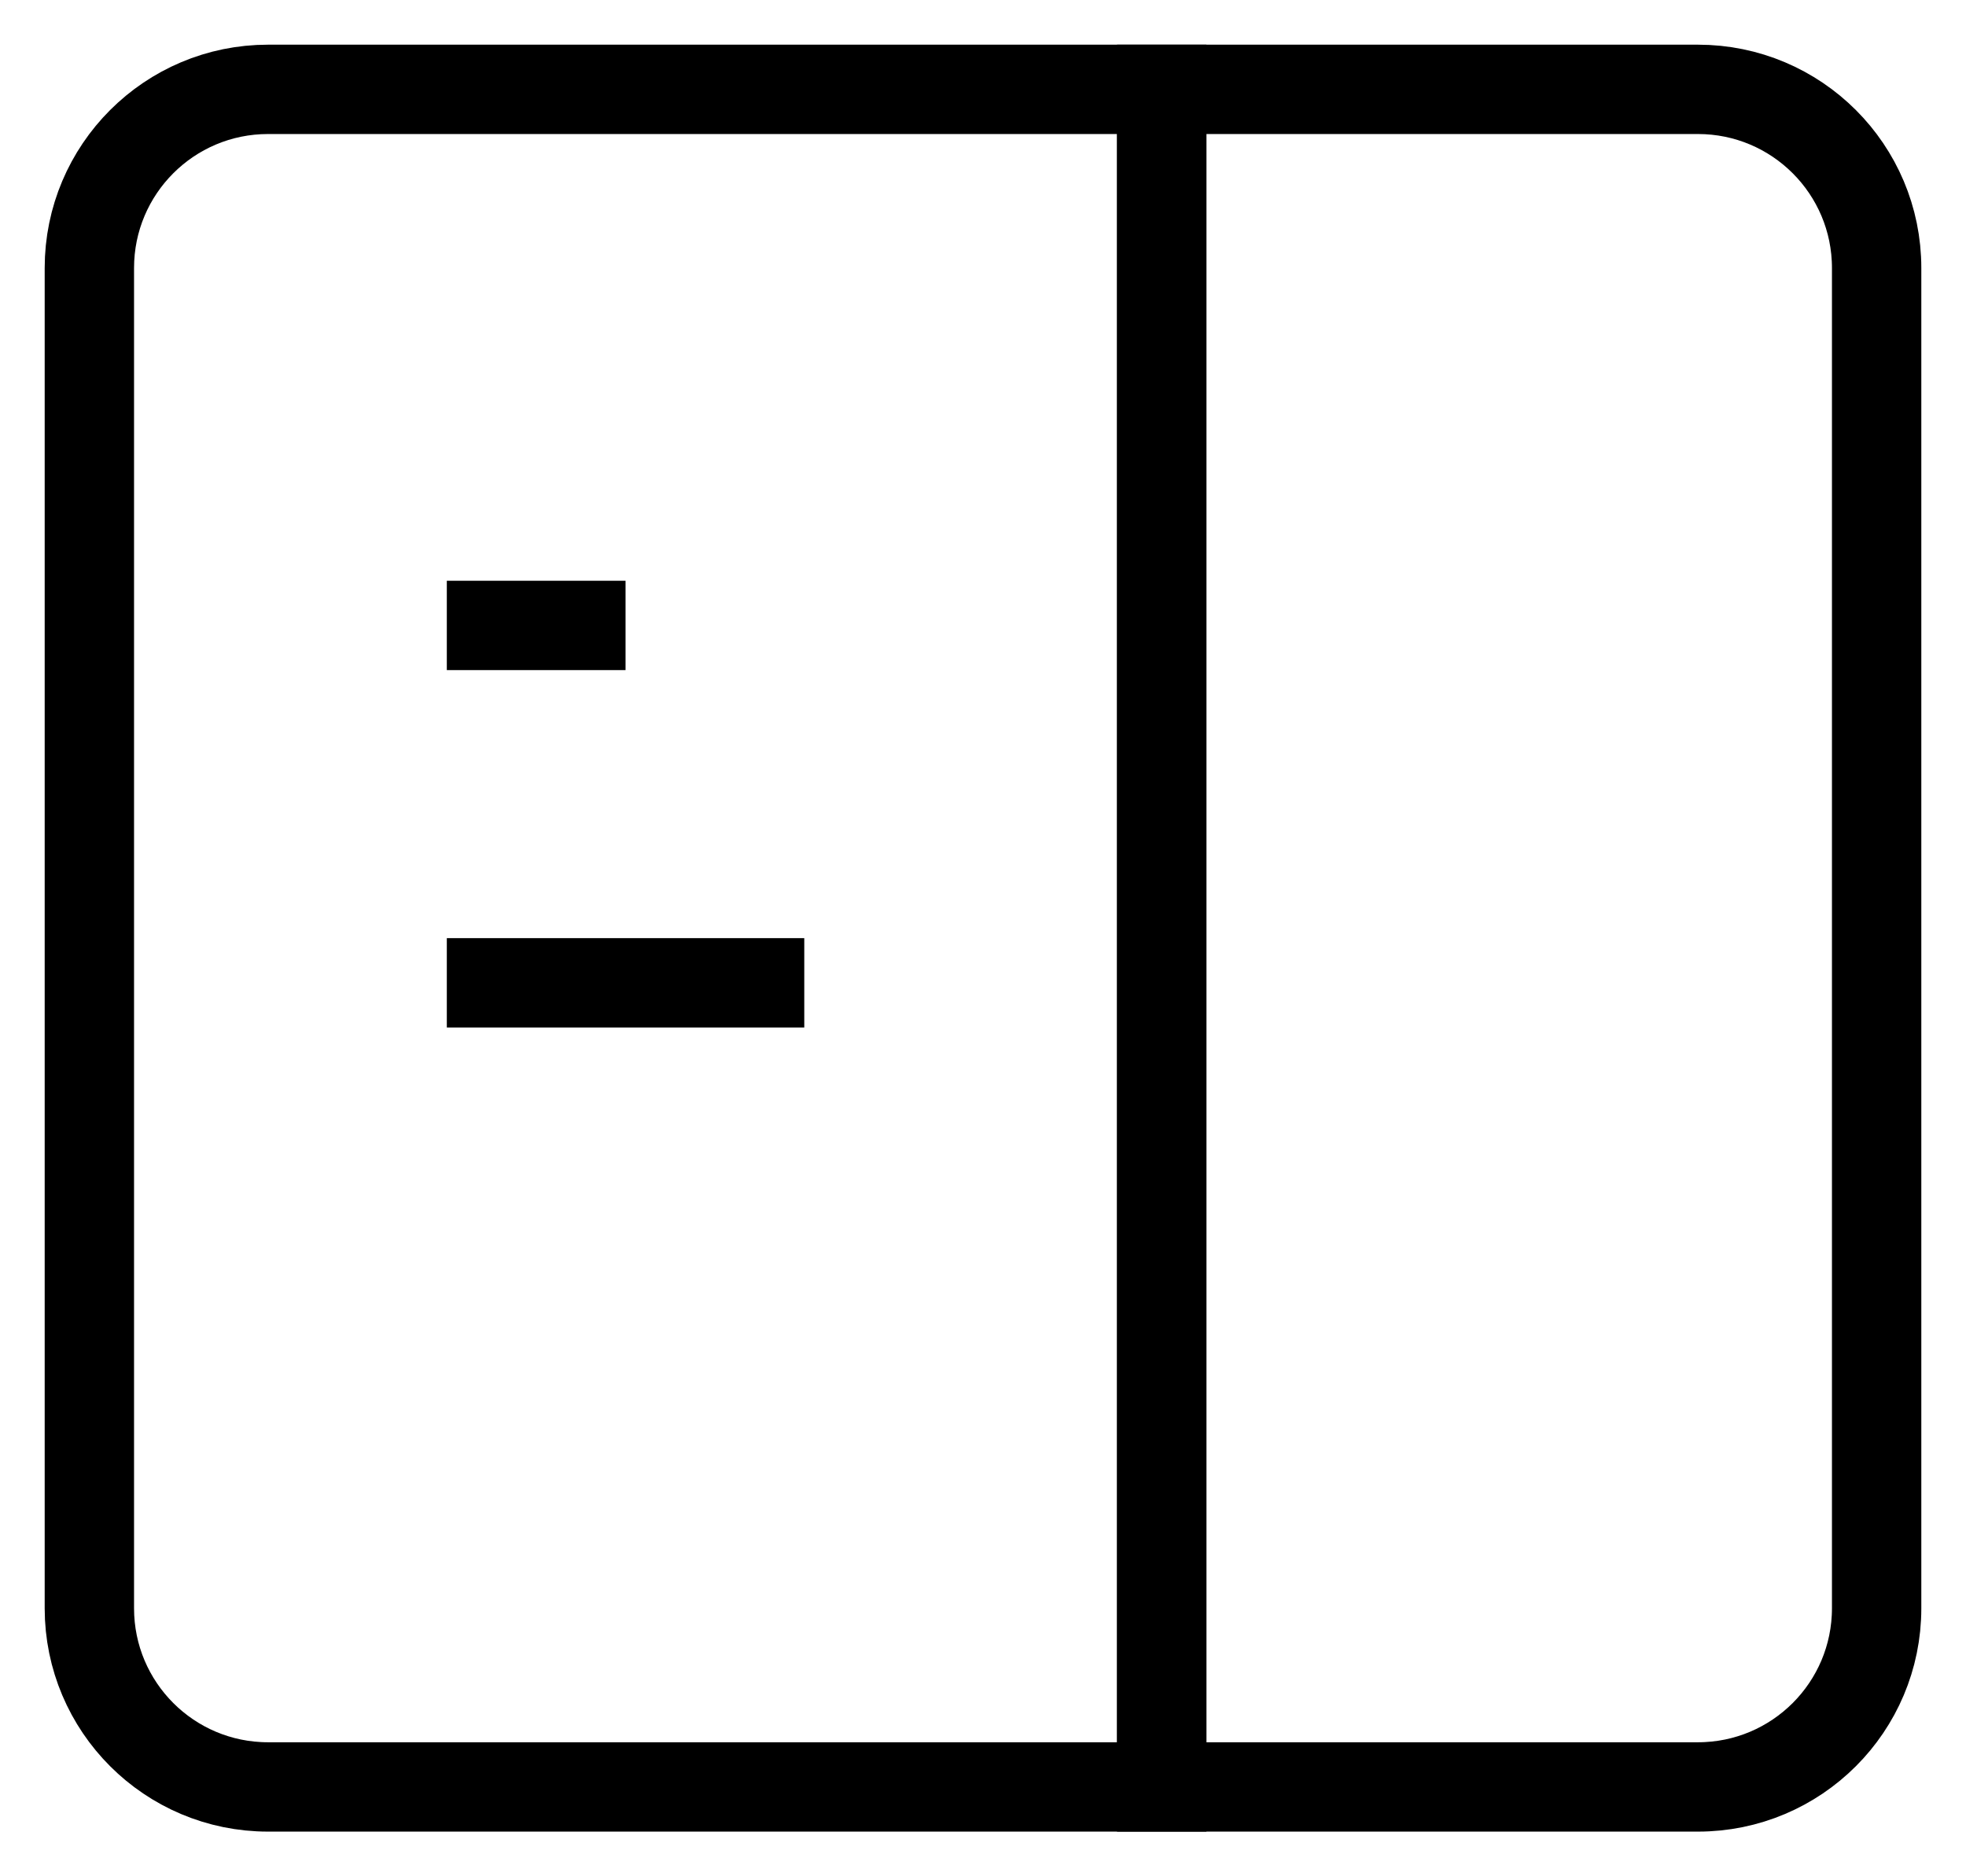
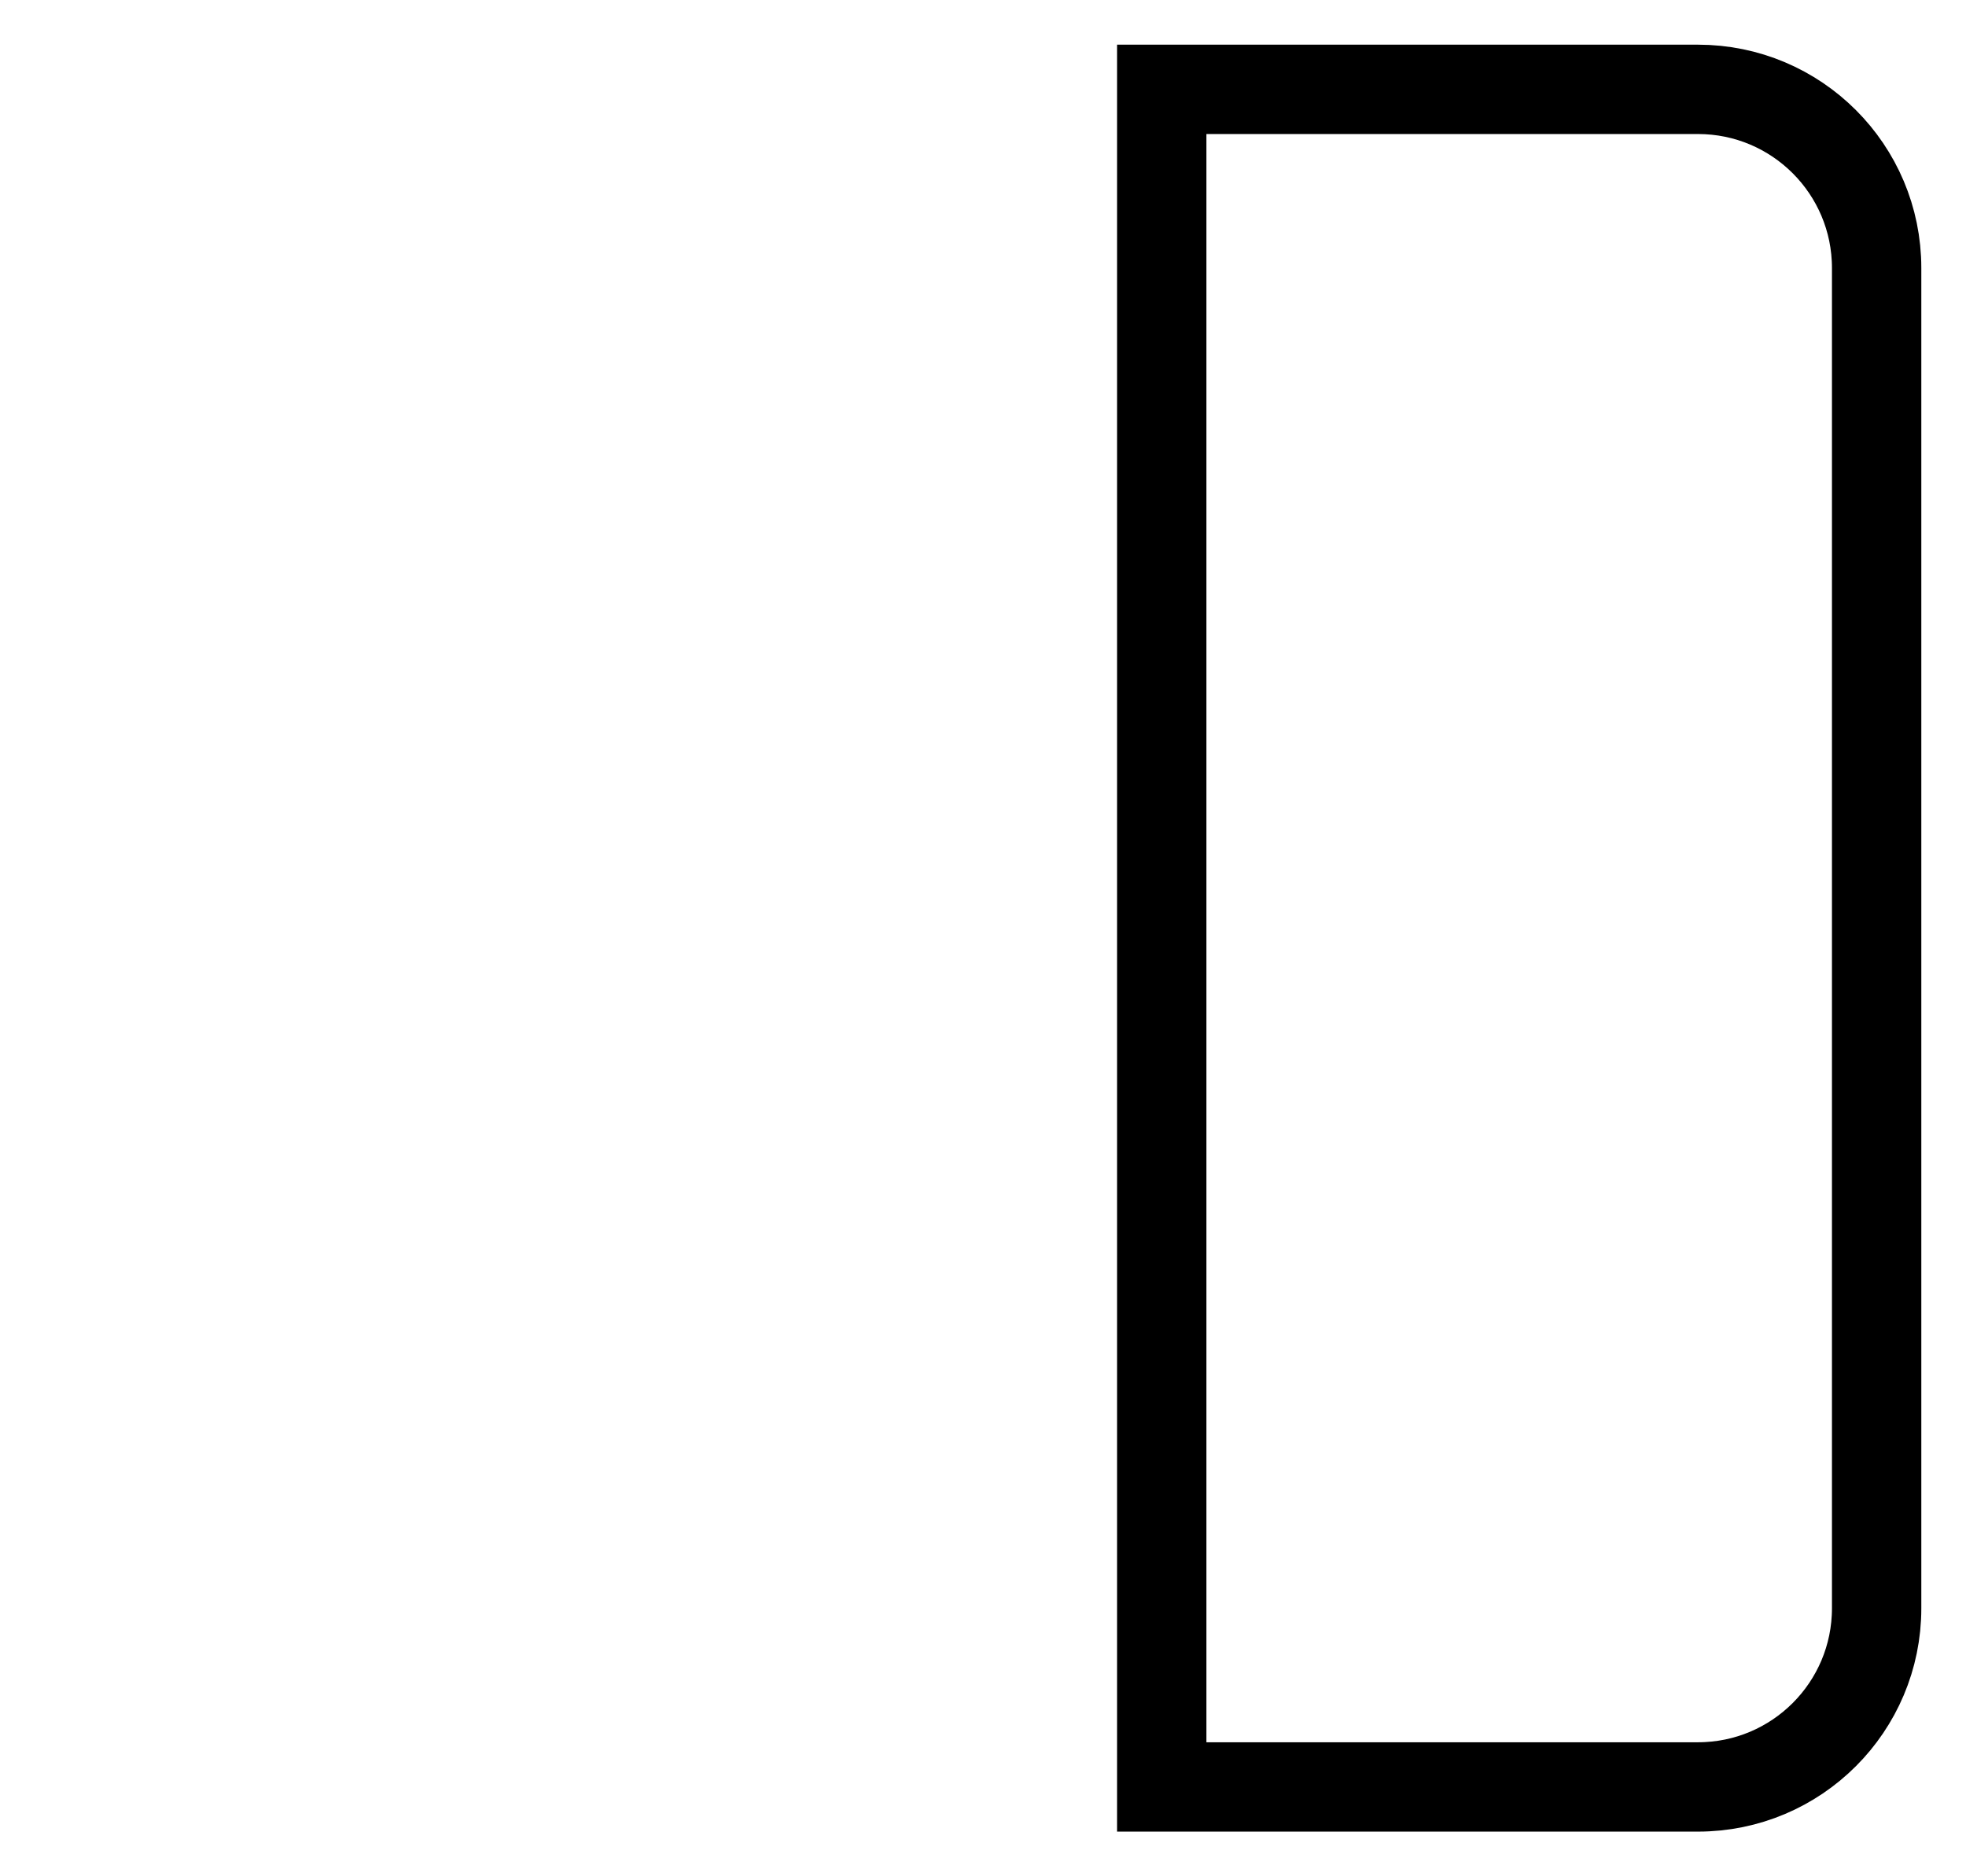
<svg xmlns="http://www.w3.org/2000/svg" width="22" height="21" viewBox="0 0 22 21" fill="none">
-   <path d="M1 3C1 1.895 1.895 1 3 1H13V20H3C1.895 20 1 19.105 1 18V3Z" stroke="black" strokeWidth="2" />
  <path d="M13 1H19C20.105 1 21 1.895 21 3V18C21 19.105 20.105 20 19 20H13V1Z" stroke="black" strokeWidth="2" />
-   <path d="M5 7L7 7" stroke="black" strokeWidth="2" strokeLinecap="round" />
-   <path d="M5 11L9 11" stroke="black" strokeWidth="2" strokeLinecap="round" />
</svg>